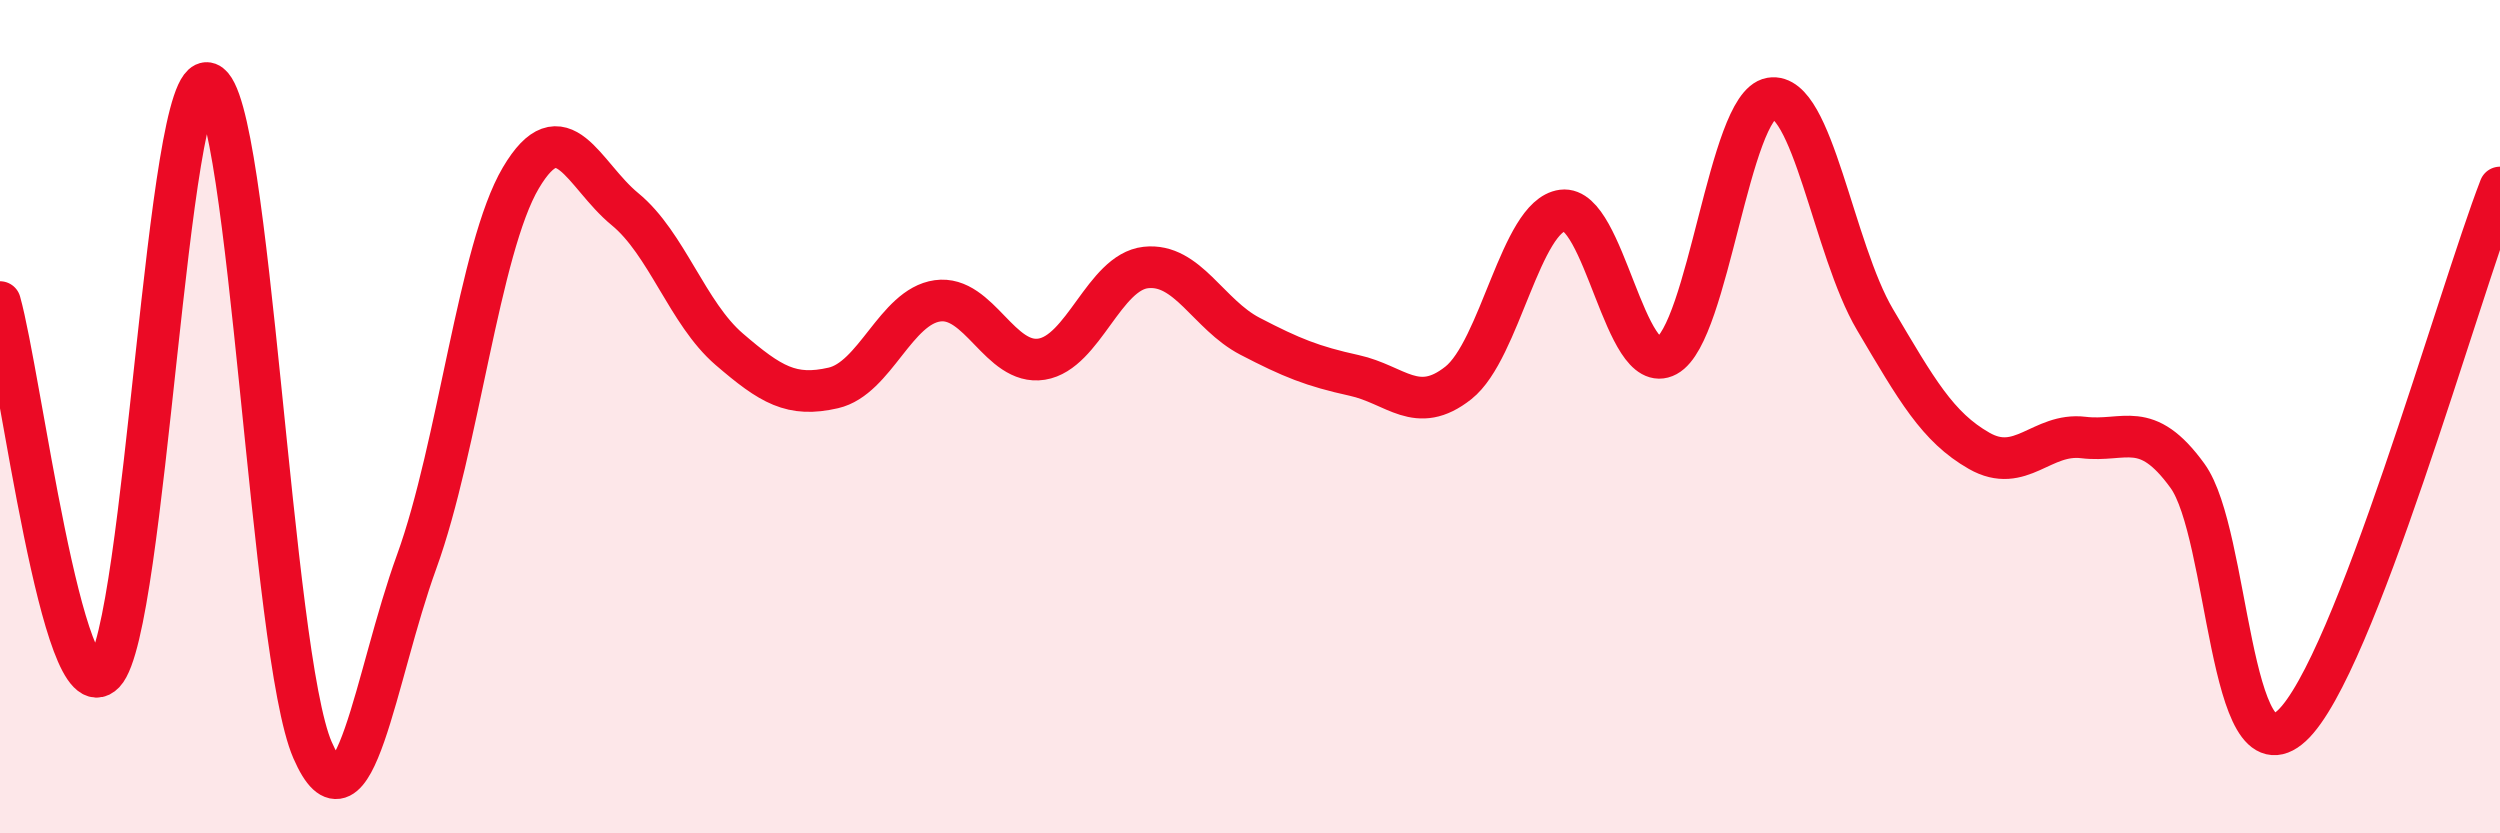
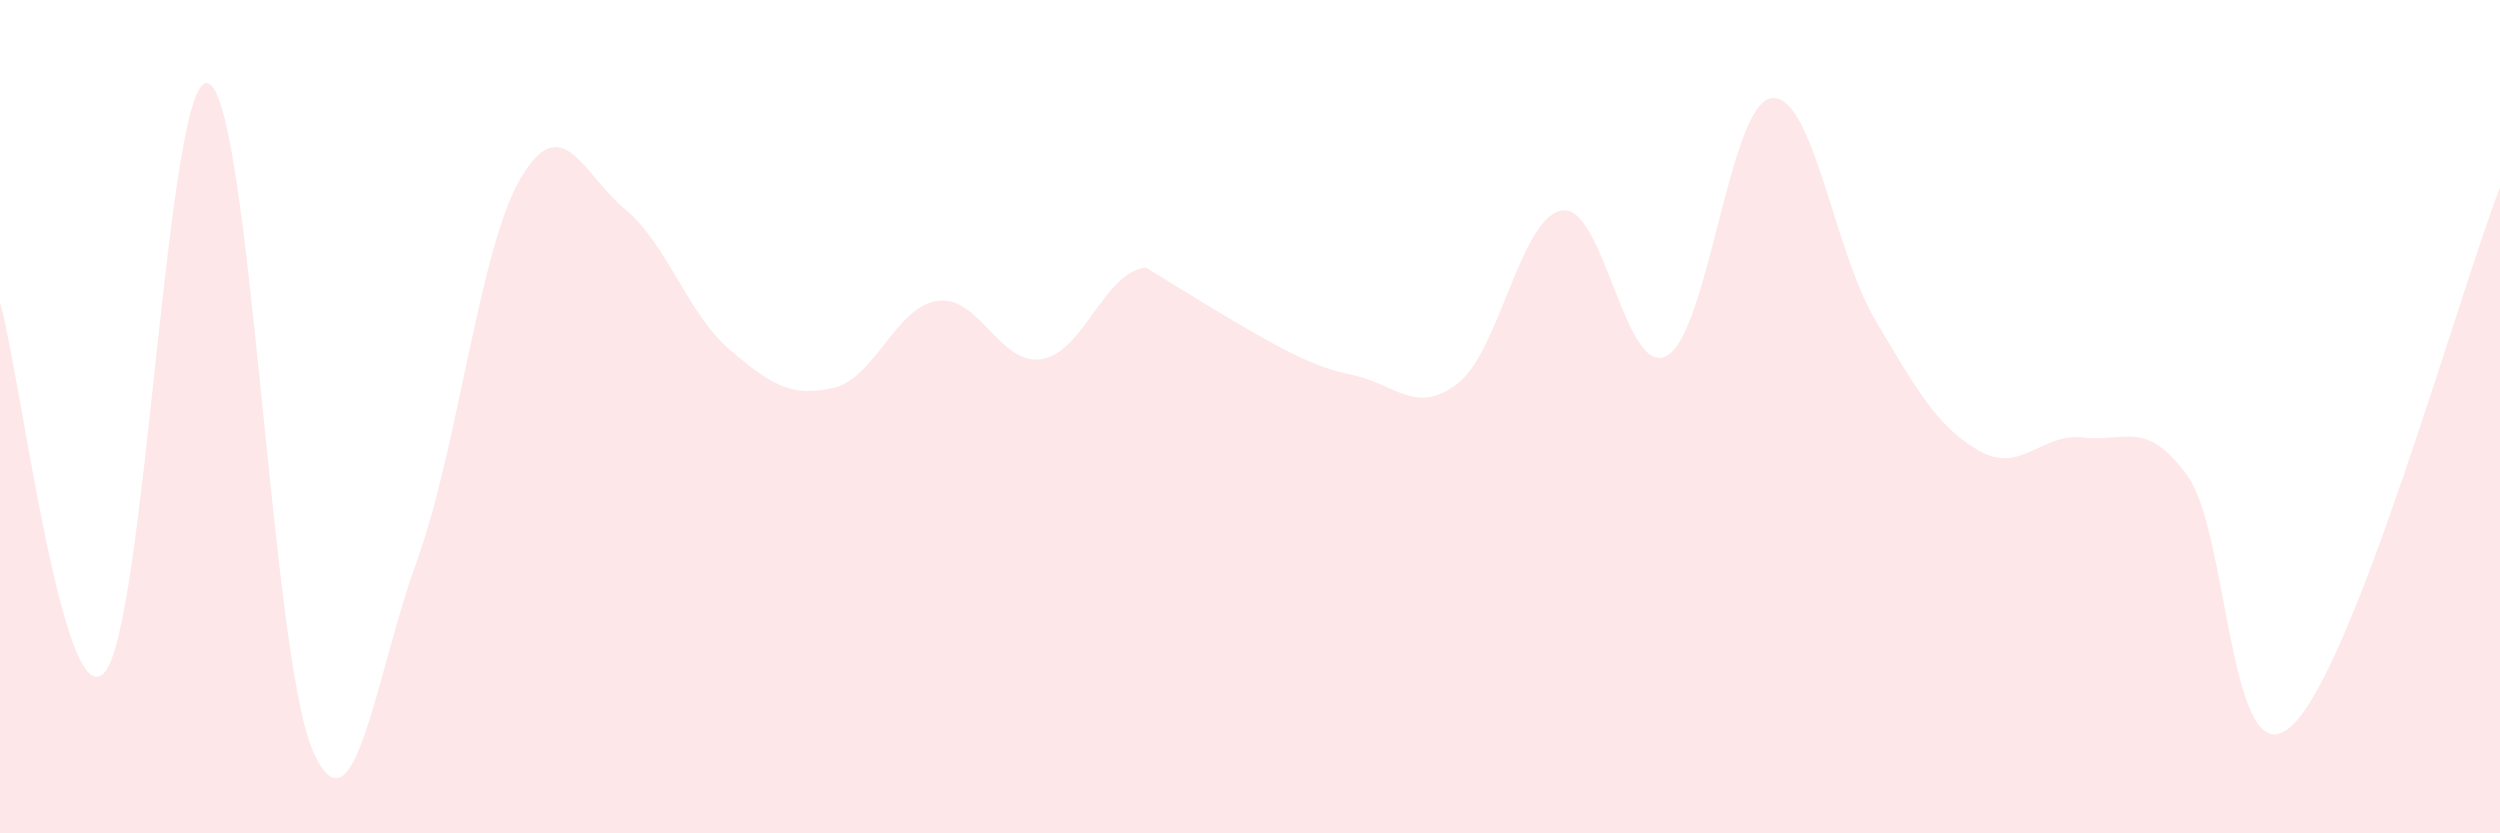
<svg xmlns="http://www.w3.org/2000/svg" width="60" height="20" viewBox="0 0 60 20">
-   <path d="M 0,7.25 C 0.5,9.03 1.5,17.2 2.5,16.15 C 3.5,15.1 4,1.63 5,2 C 6,2.37 6.5,15.7 7.5,18 C 8.5,20.3 9,16.23 10,13.48 C 11,10.73 11.5,5.96 12.5,4.27 C 13.5,2.58 14,4.2 15,5.02 C 16,5.84 16.5,7.52 17.5,8.38 C 18.5,9.24 19,9.54 20,9.31 C 21,9.08 21.5,7.36 22.5,7.22 C 23.5,7.08 24,8.78 25,8.62 C 26,8.46 26.5,6.53 27.5,6.42 C 28.5,6.31 29,7.55 30,8.07 C 31,8.59 31.5,8.79 32.5,9.01 C 33.5,9.23 34,9.98 35,9.19 C 36,8.4 36.5,5.18 37.5,5.05 C 38.5,4.92 39,9.08 40,8.54 C 41,8 41.5,2.53 42.5,2.36 C 43.5,2.19 44,5.98 45,7.67 C 46,9.36 46.5,10.25 47.5,10.82 C 48.5,11.39 49,10.38 50,10.5 C 51,10.62 51.5,10.04 52.5,11.42 C 53.5,12.8 53.5,18.8 55,17.42 C 56.5,16.04 59,7.08 60,4.5L60 20L0 20Z" fill="#EB0A25" opacity="0.1" stroke-linecap="round" stroke-linejoin="round" />
-   <path d="M 0,7.25 C 0.5,9.03 1.5,17.2 2.5,16.15 C 3.5,15.1 4,1.63 5,2 C 6,2.37 6.5,15.7 7.5,18 C 8.5,20.3 9,16.23 10,13.48 C 11,10.73 11.5,5.96 12.5,4.27 C 13.5,2.58 14,4.2 15,5.02 C 16,5.84 16.5,7.52 17.5,8.38 C 18.5,9.24 19,9.54 20,9.31 C 21,9.08 21.5,7.36 22.5,7.22 C 23.5,7.08 24,8.78 25,8.62 C 26,8.46 26.5,6.53 27.5,6.42 C 28.5,6.31 29,7.55 30,8.07 C 31,8.59 31.5,8.79 32.5,9.01 C 33.5,9.23 34,9.98 35,9.19 C 36,8.4 36.5,5.18 37.5,5.05 C 38.5,4.92 39,9.08 40,8.54 C 41,8 41.5,2.53 42.5,2.36 C 43.5,2.19 44,5.98 45,7.67 C 46,9.36 46.5,10.25 47.5,10.82 C 48.5,11.39 49,10.38 50,10.5 C 51,10.62 51.5,10.04 52.5,11.42 C 53.5,12.8 53.5,18.8 55,17.42 C 56.5,16.04 59,7.08 60,4.5" stroke="#EB0A25" stroke-width="1" fill="none" stroke-linecap="round" stroke-linejoin="round" />
+   <path d="M 0,7.25 C 0.5,9.03 1.5,17.2 2.5,16.15 C 3.5,15.1 4,1.63 5,2 C 6,2.37 6.5,15.7 7.5,18 C 8.5,20.3 9,16.23 10,13.48 C 11,10.73 11.5,5.96 12.5,4.27 C 13.5,2.58 14,4.2 15,5.02 C 16,5.84 16.5,7.52 17.5,8.38 C 18.5,9.24 19,9.54 20,9.31 C 21,9.08 21.5,7.36 22.5,7.22 C 23.5,7.08 24,8.78 25,8.62 C 26,8.46 26.5,6.53 27.5,6.42 C 31,8.59 31.5,8.79 32.5,9.01 C 33.5,9.23 34,9.98 35,9.19 C 36,8.4 36.5,5.18 37.5,5.05 C 38.5,4.92 39,9.08 40,8.54 C 41,8 41.5,2.53 42.5,2.36 C 43.5,2.19 44,5.98 45,7.67 C 46,9.36 46.5,10.25 47.5,10.82 C 48.5,11.39 49,10.38 50,10.5 C 51,10.62 51.5,10.04 52.5,11.42 C 53.5,12.8 53.5,18.8 55,17.42 C 56.5,16.04 59,7.08 60,4.5L60 20L0 20Z" fill="#EB0A25" opacity="0.1" stroke-linecap="round" stroke-linejoin="round" />
</svg>